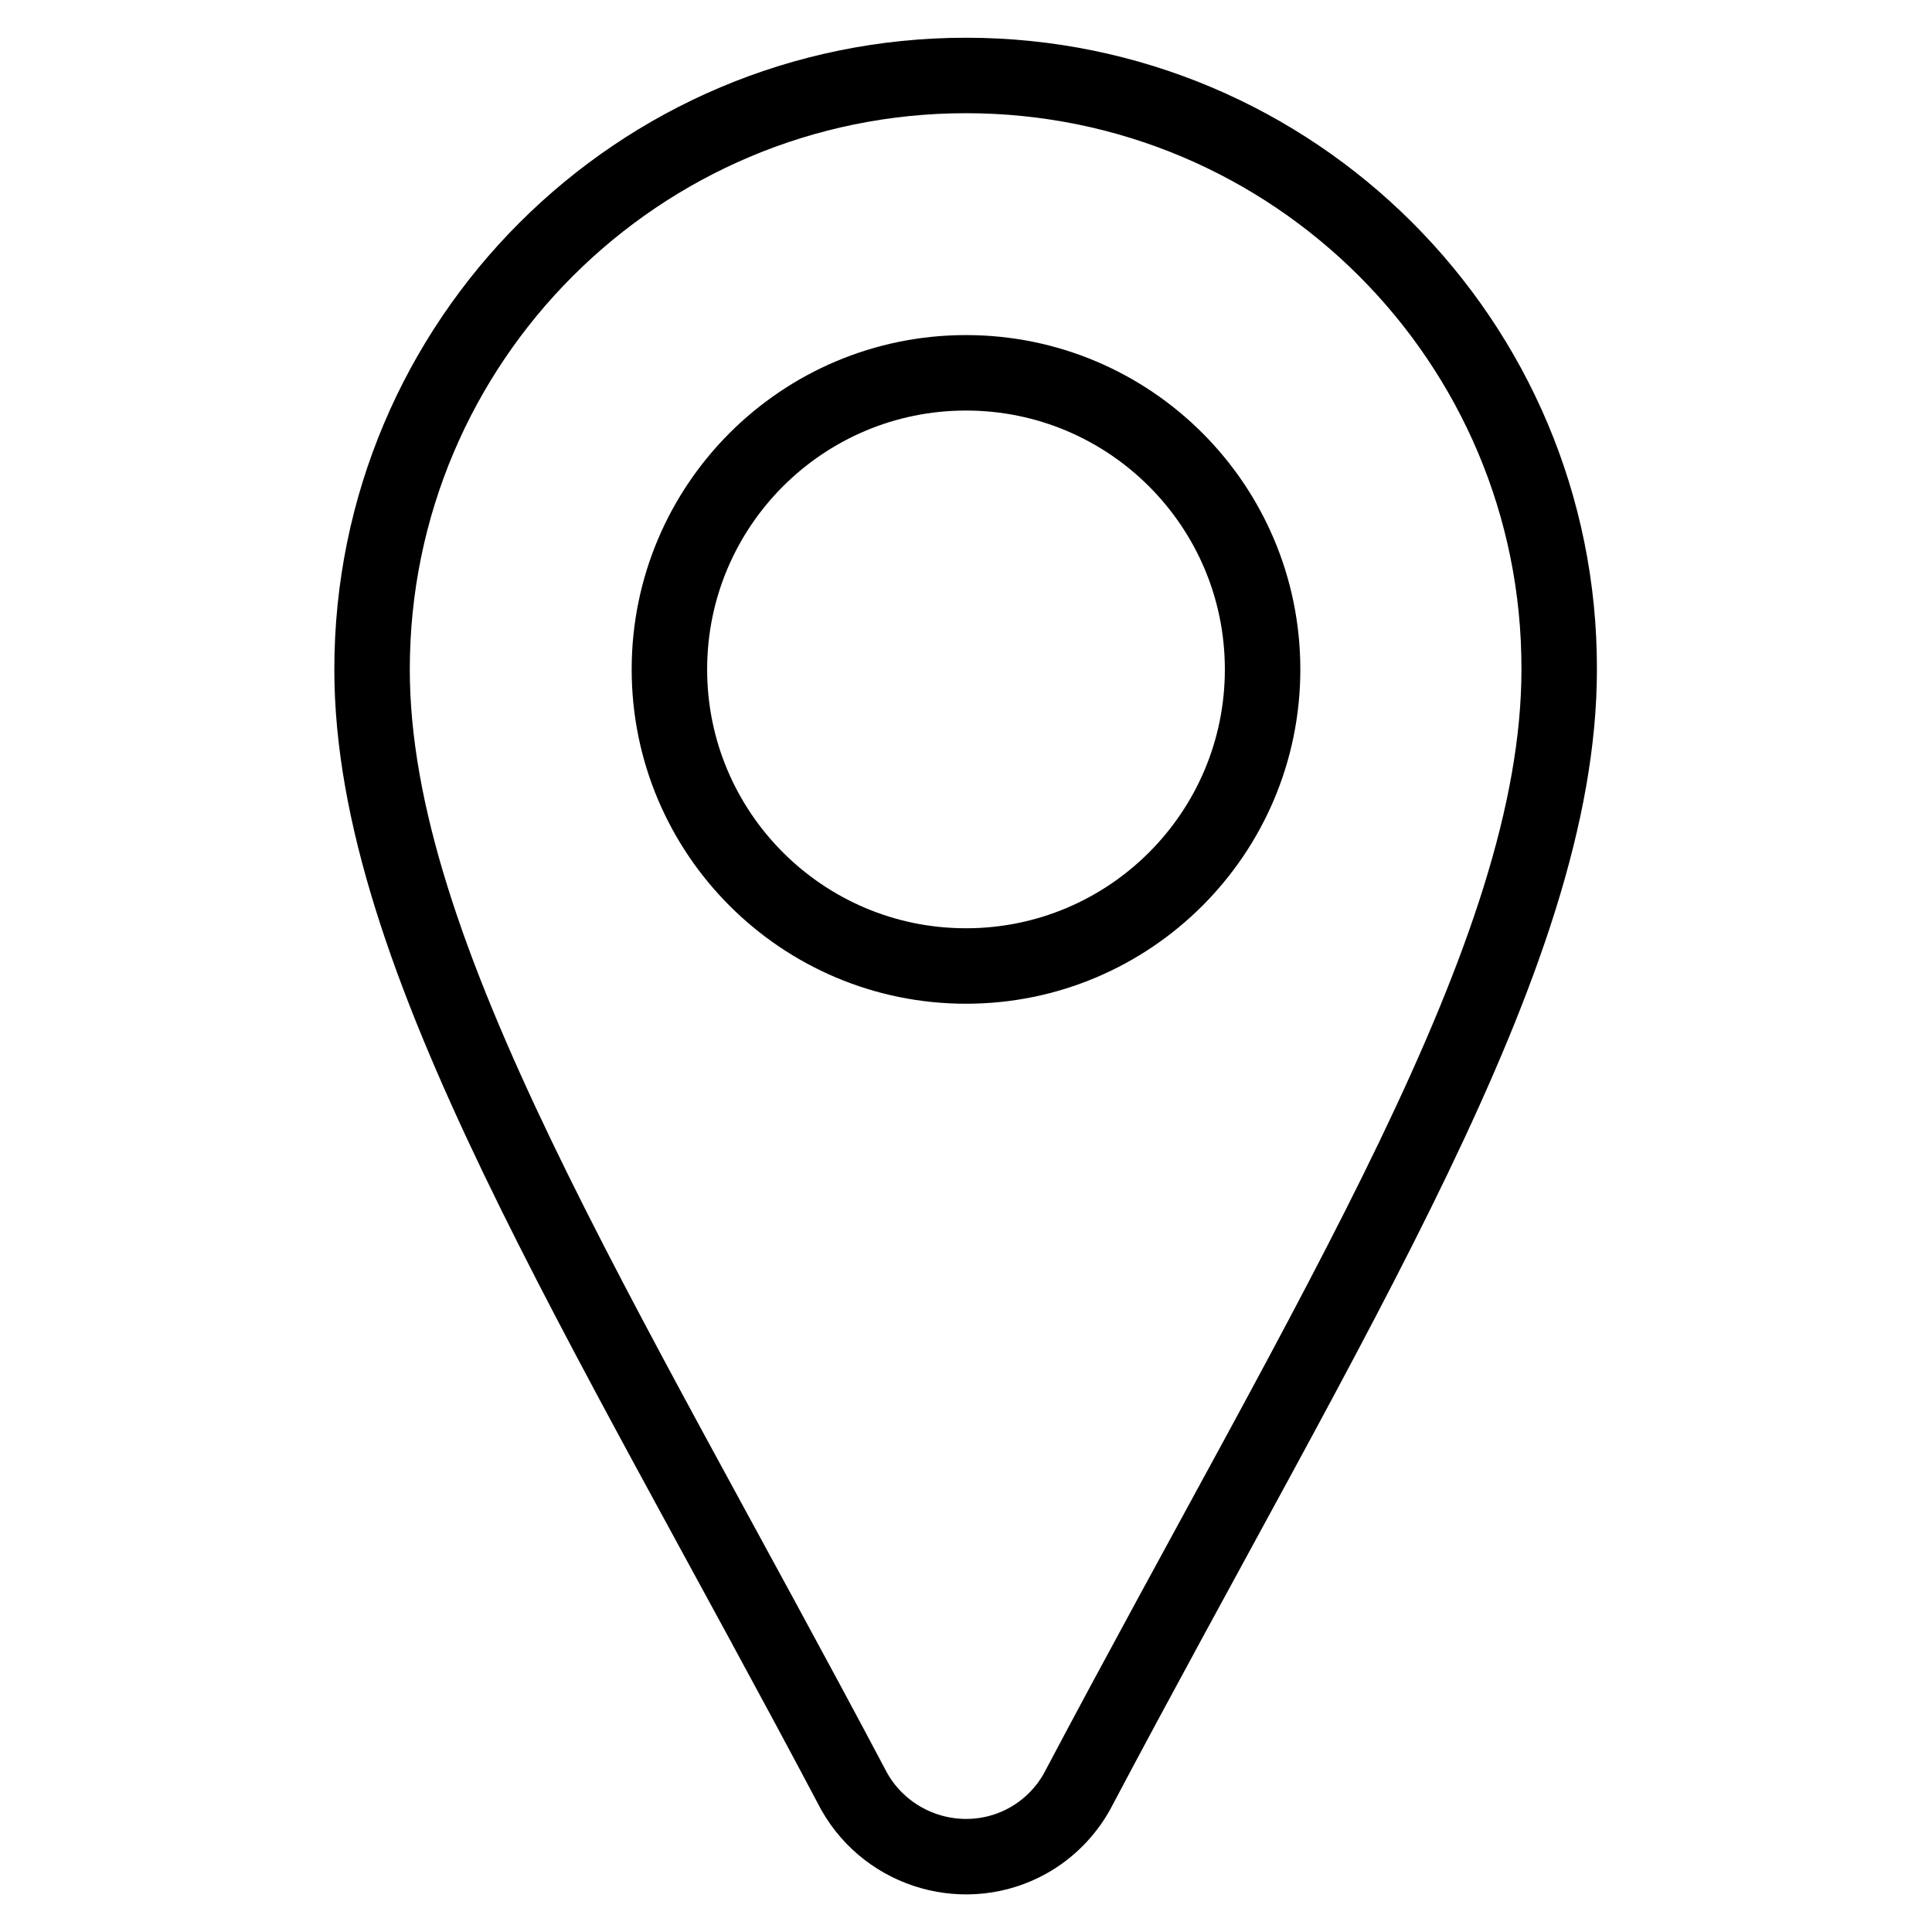
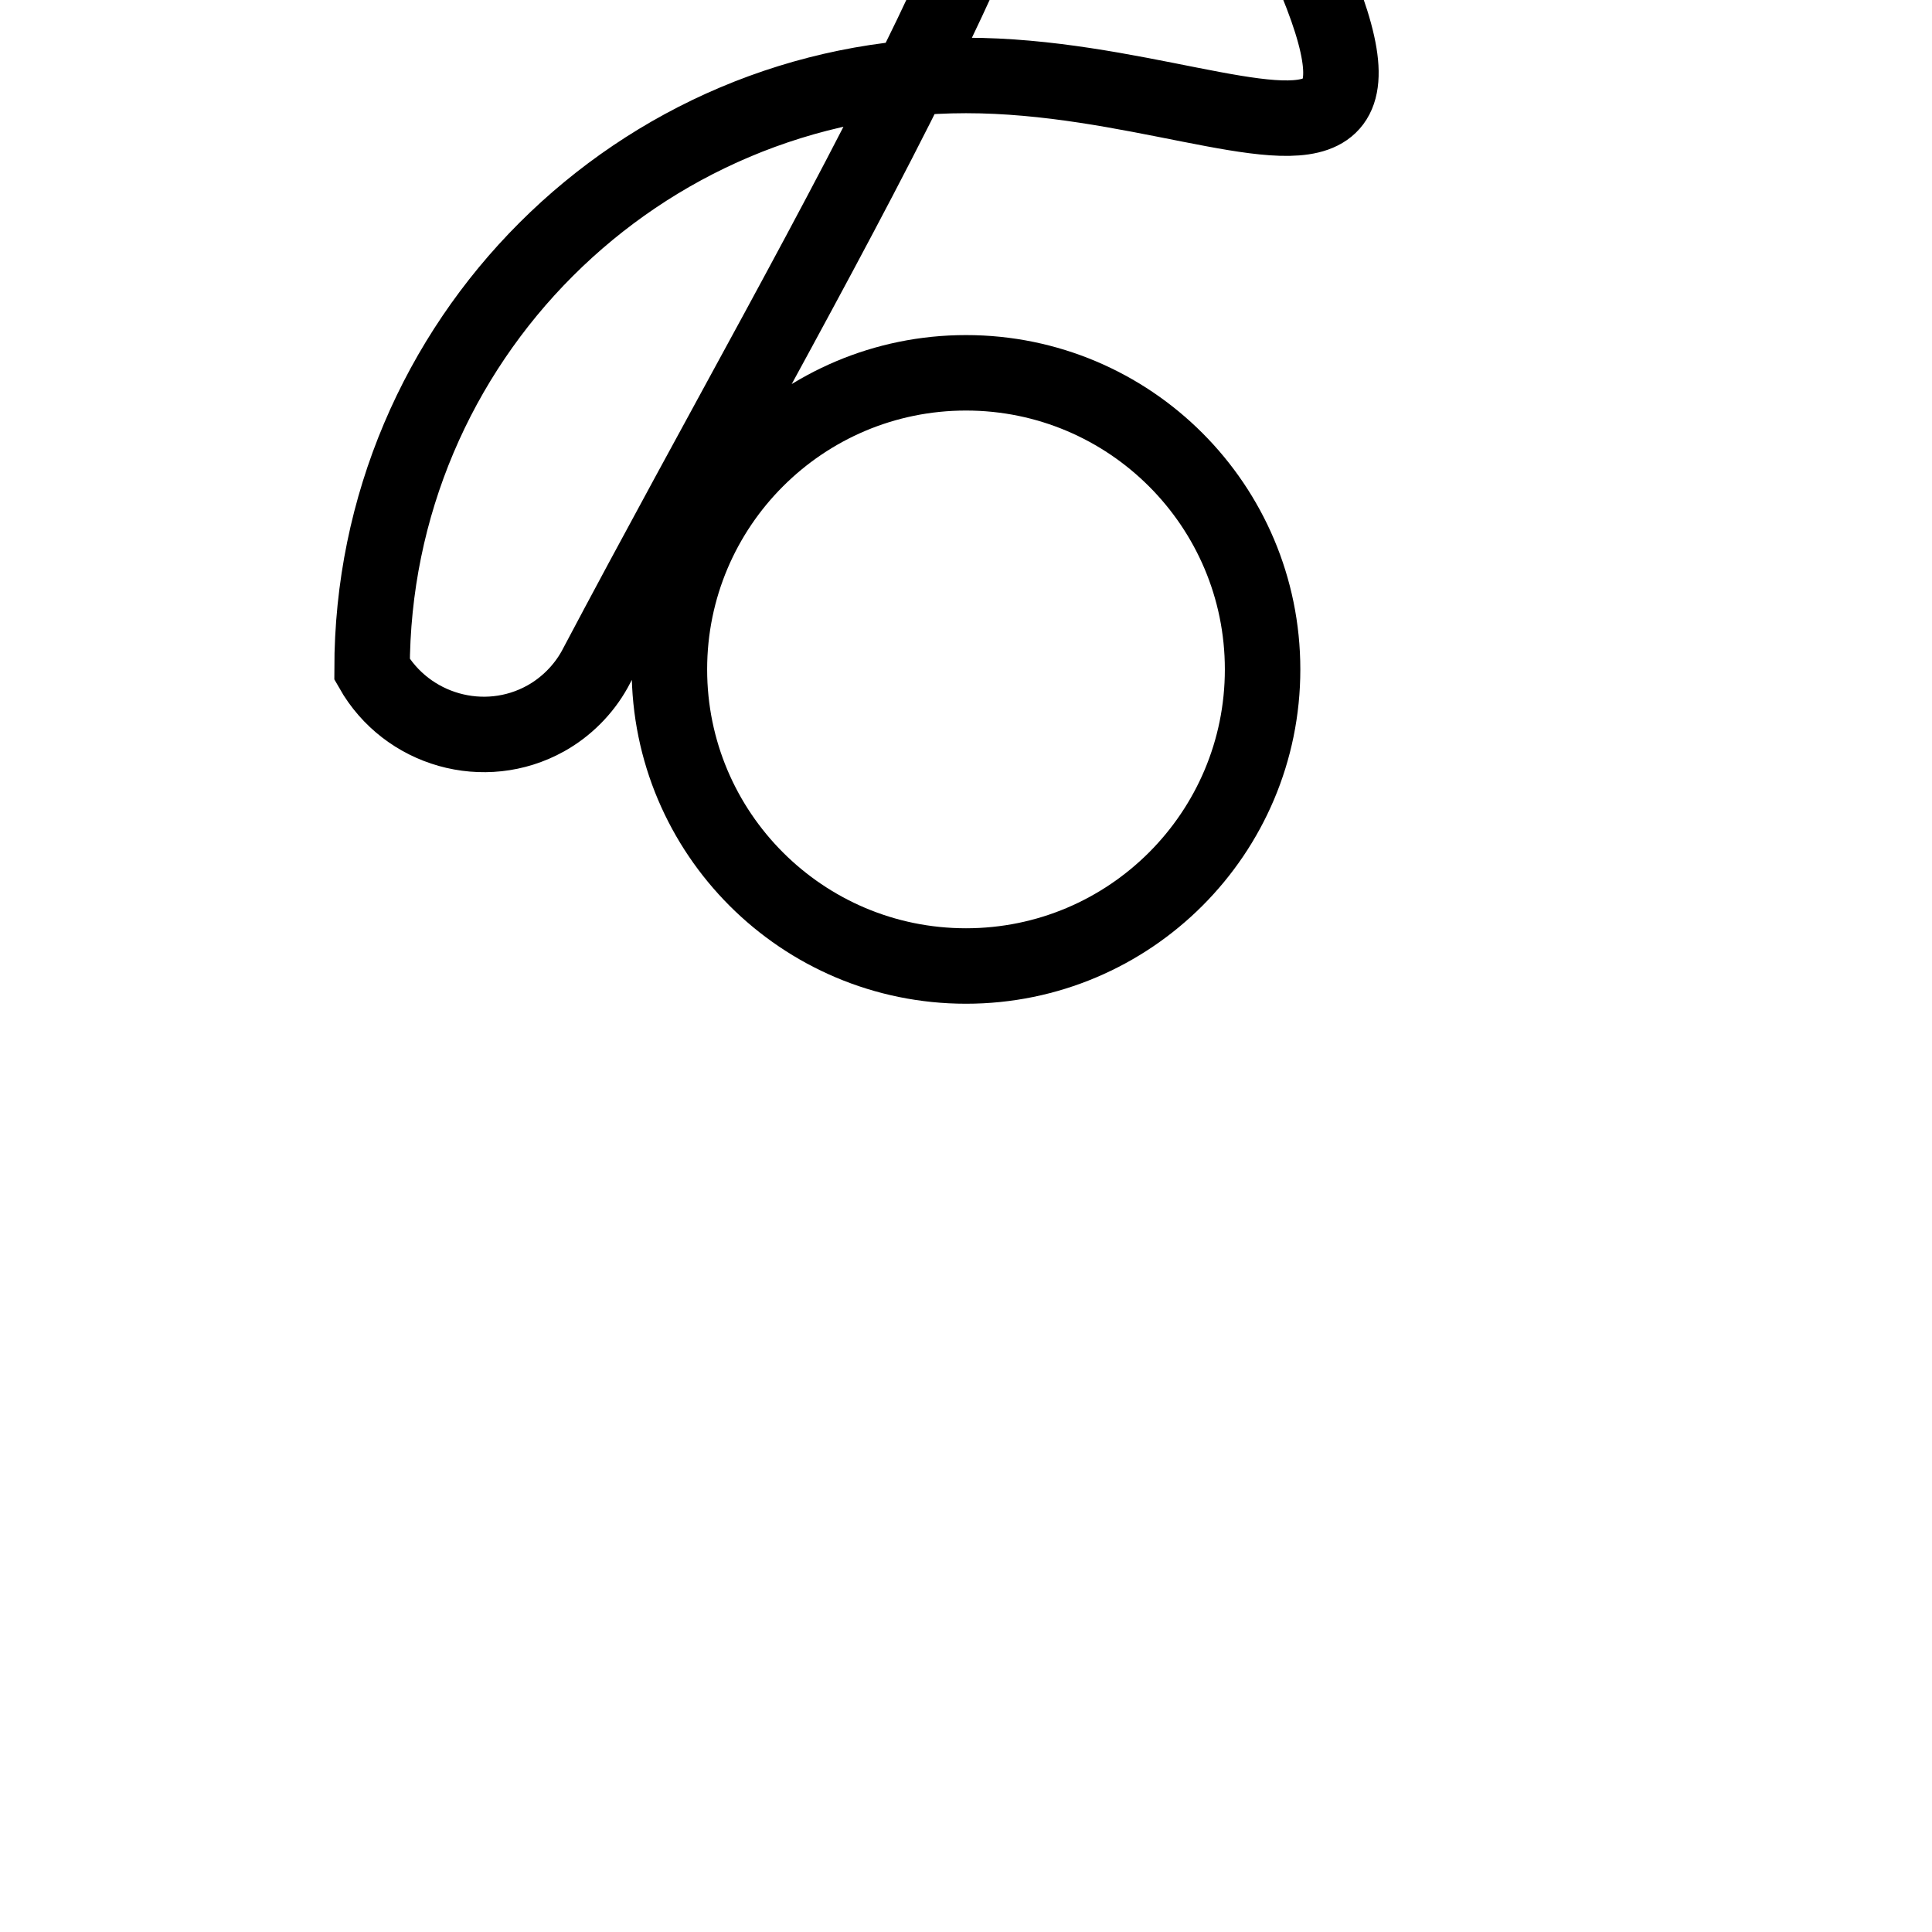
<svg xmlns="http://www.w3.org/2000/svg" version="1.1" x="0px" y="0px" viewBox="0 0 256 256" enable-background="new 0 0 256 256" xml:space="preserve">
  <g>
-     <path stroke-width="10" fill-opacity="0" stroke="#000000" d="M128,10c-43.4,0-78.7,35.2-78.7,78.7c0,38,30.1,84.8,63.9,148.7c4.6,8.1,14.9,11,23,6.5 c2.7-1.5,5-3.8,6.5-6.5c33.8-63.9,63.9-110.7,63.9-148.7C206.7,45.2,171.4,10,128,10z M128,128c-21.7,0-39.3-17.6-39.3-39.3 c0-21.7,17.6-39.3,39.3-39.3c21.7,0,39.3,17.6,39.3,39.3C167.3,110.4,149.7,128,128,128z" />
+     <path stroke-width="10" fill-opacity="0" stroke="#000000" d="M128,10c-43.4,0-78.7,35.2-78.7,78.7c4.6,8.1,14.9,11,23,6.5 c2.7-1.5,5-3.8,6.5-6.5c33.8-63.9,63.9-110.7,63.9-148.7C206.7,45.2,171.4,10,128,10z M128,128c-21.7,0-39.3-17.6-39.3-39.3 c0-21.7,17.6-39.3,39.3-39.3c21.7,0,39.3,17.6,39.3,39.3C167.3,110.4,149.7,128,128,128z" />
  </g>
</svg>